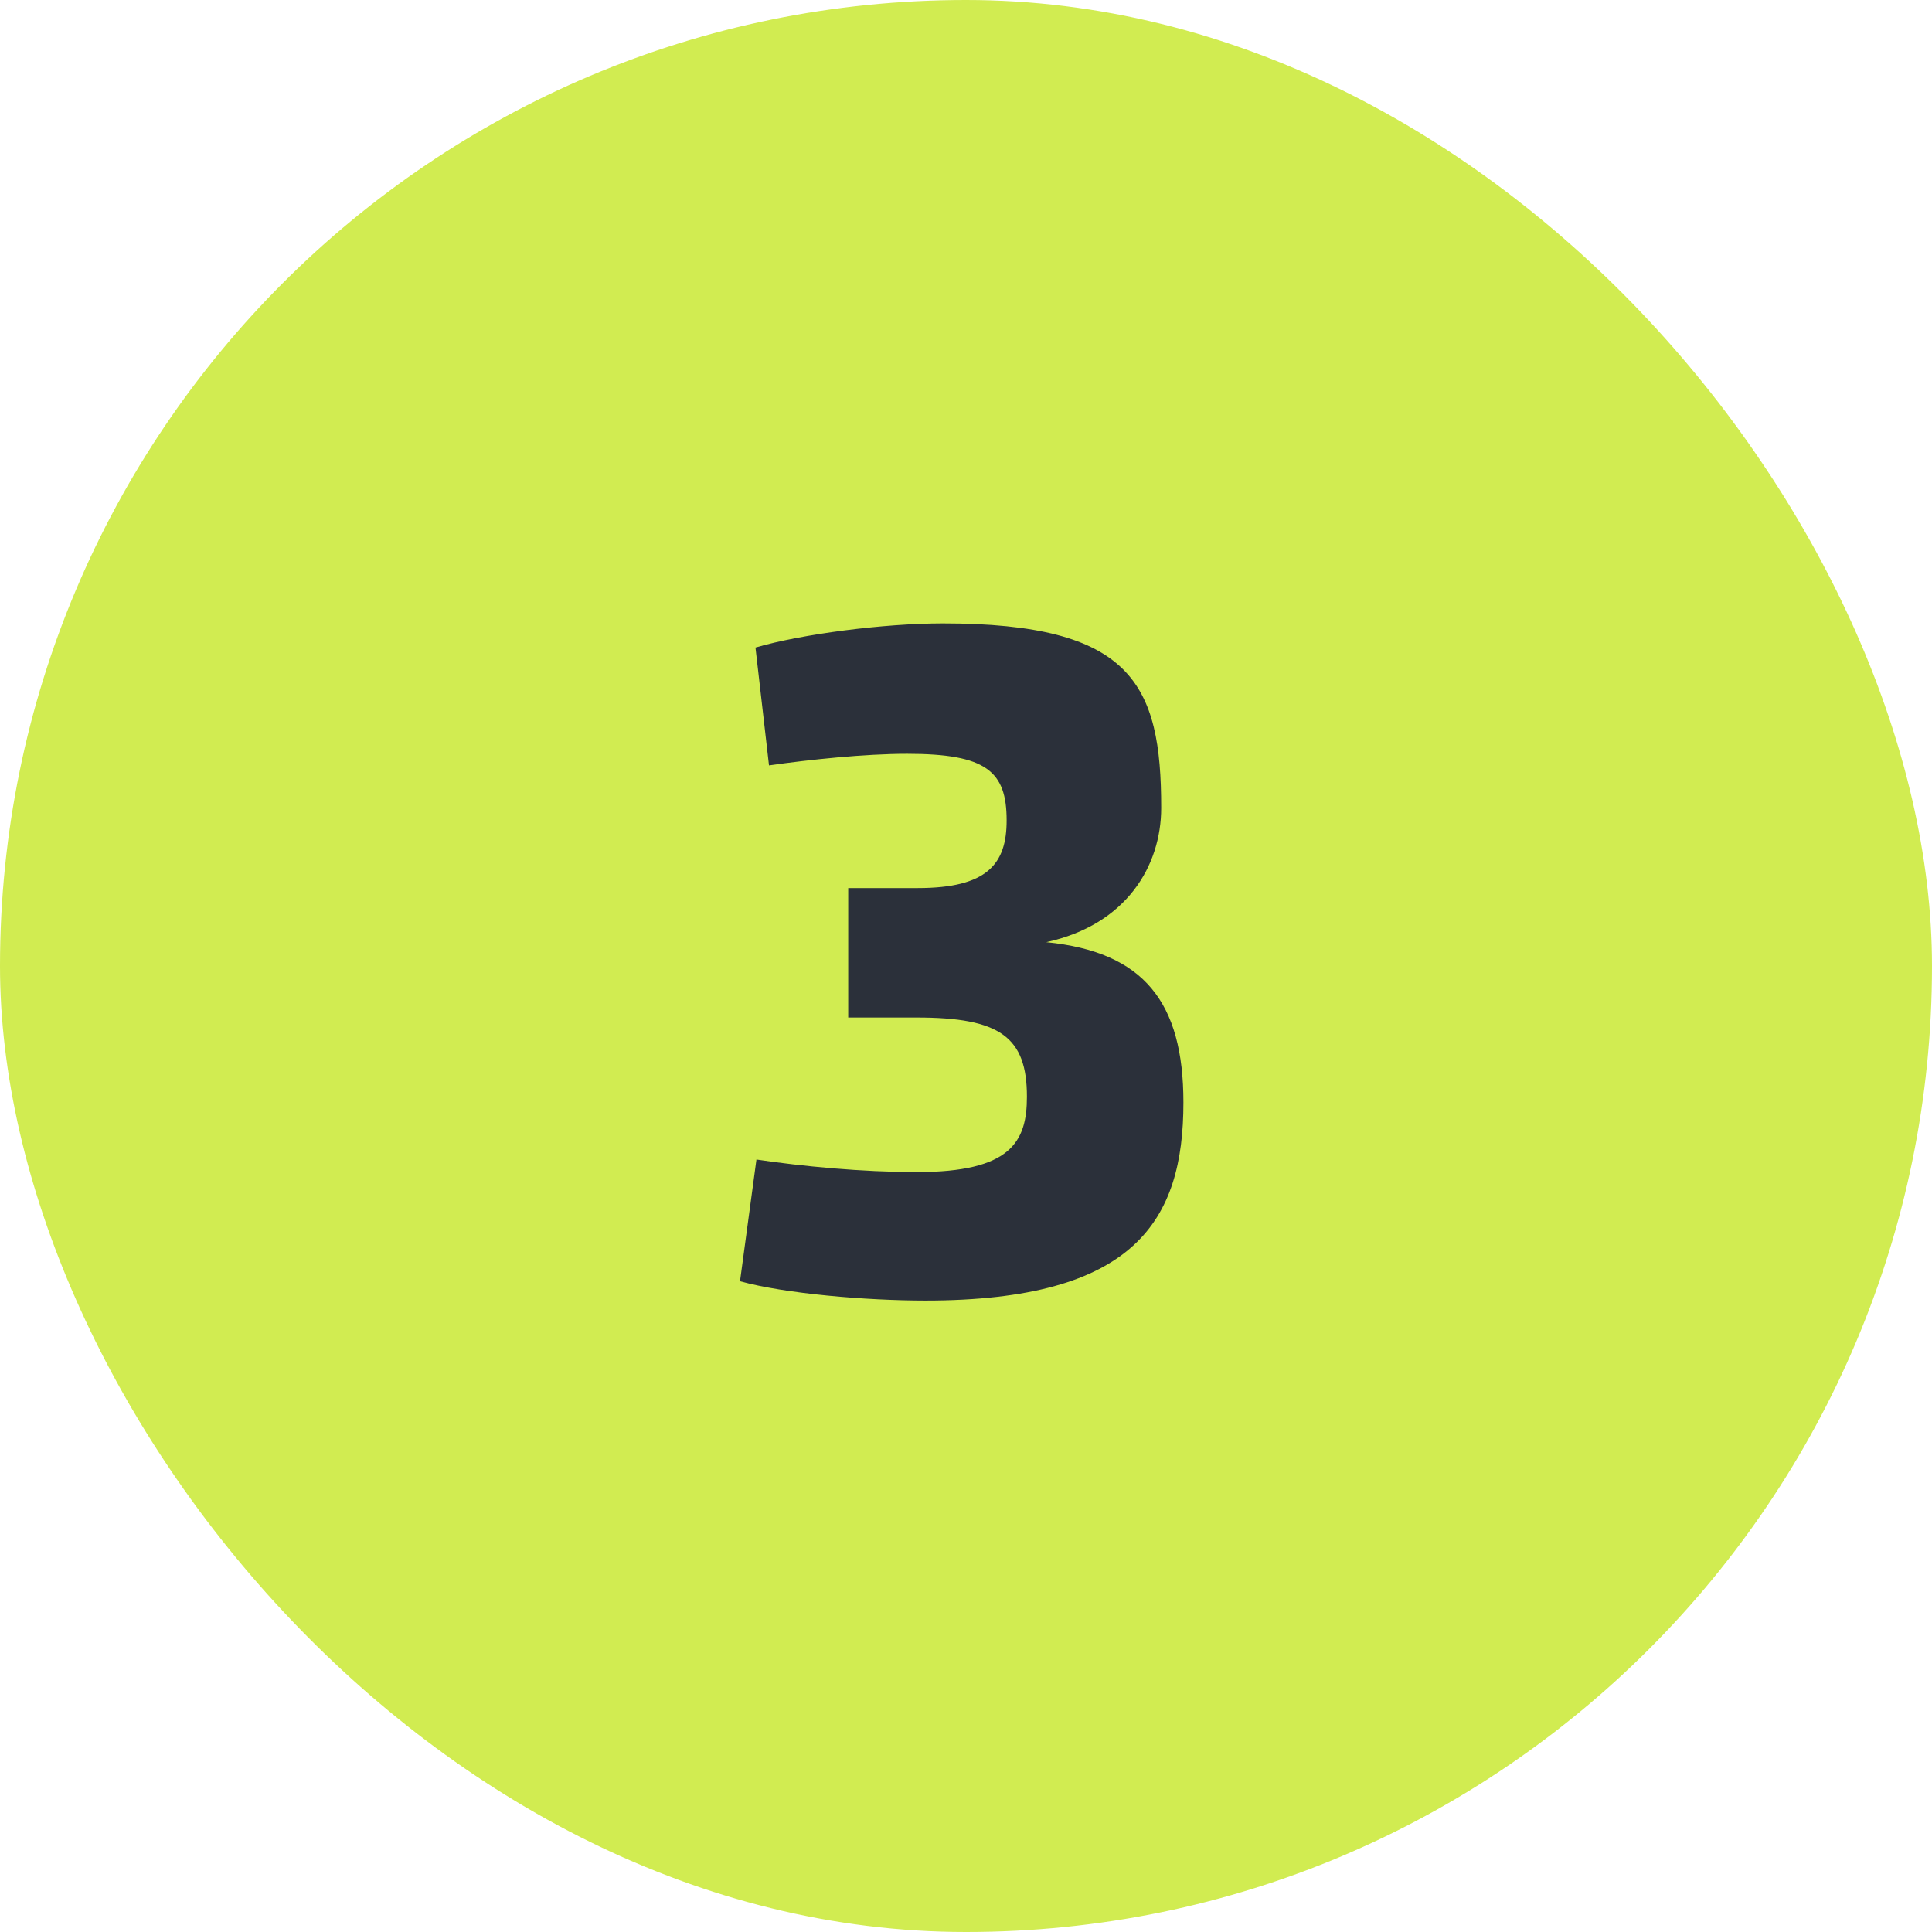
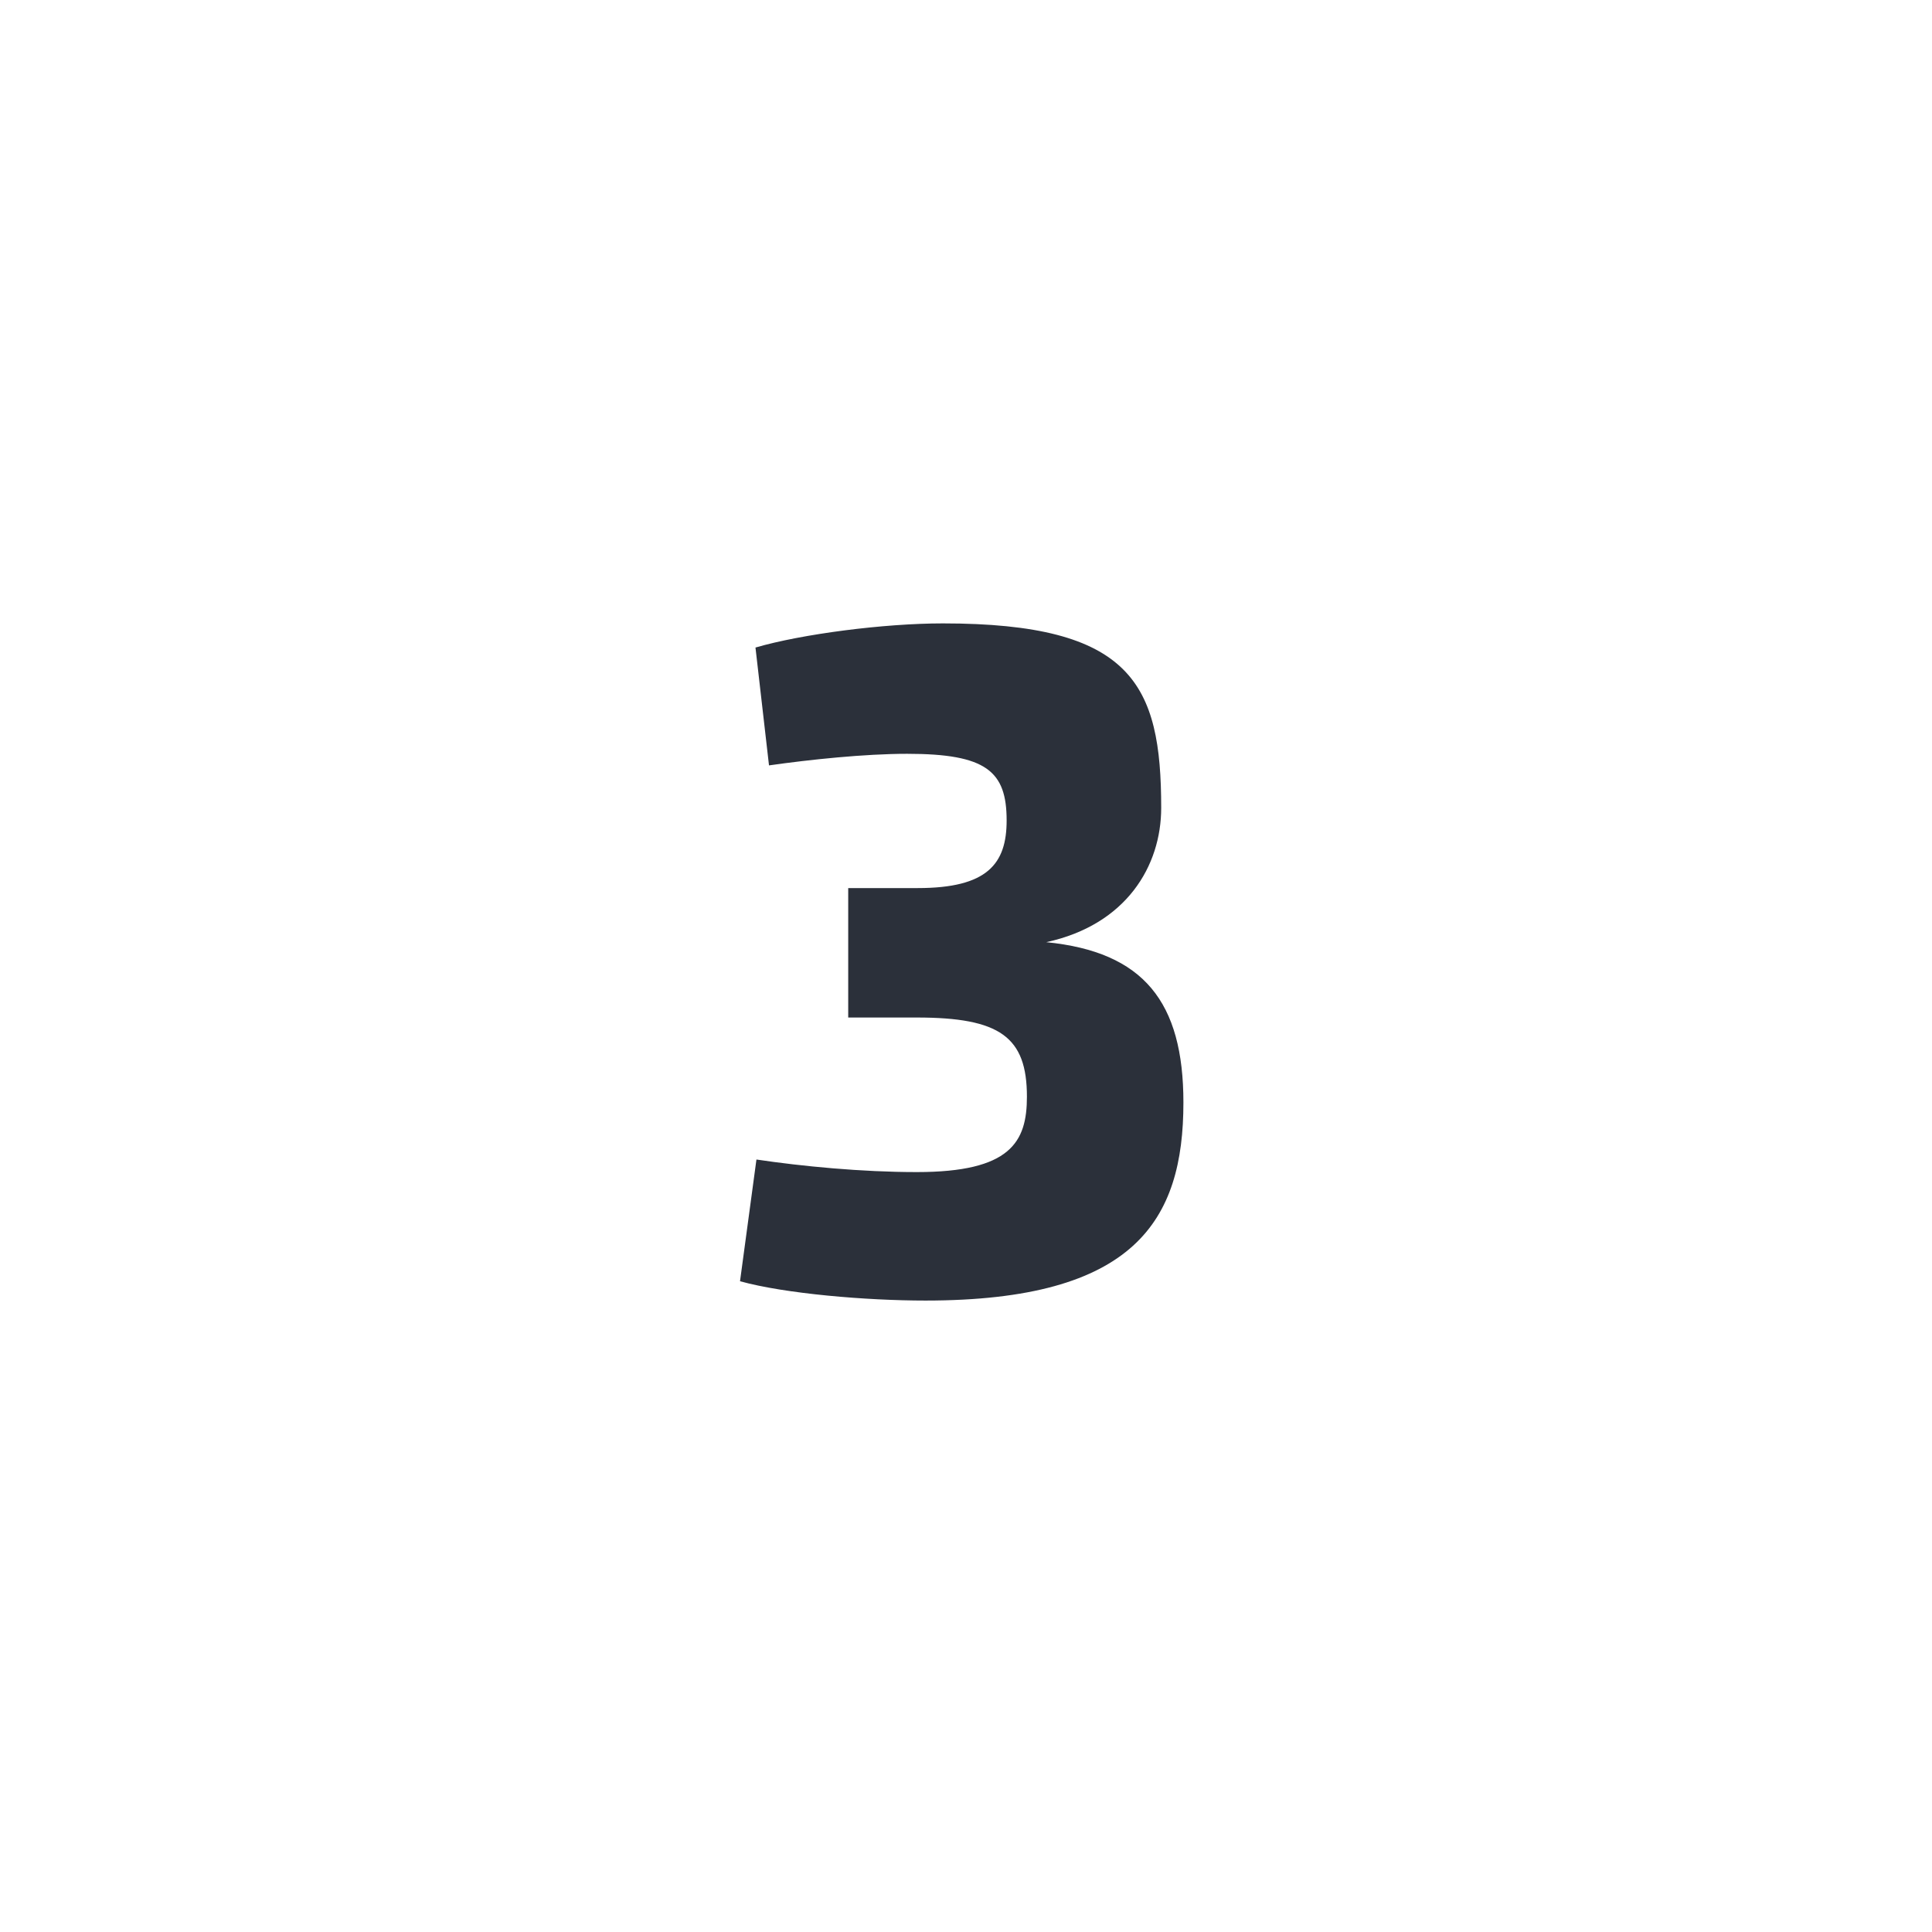
<svg xmlns="http://www.w3.org/2000/svg" width="60" height="60" viewBox="0 0 60 60" fill="none">
-   <rect width="60" height="60" rx="30" fill="#D1EC51" />
  <path d="M32.492 29.26C35.522 29.56 36.752 31.12 36.752 34.24C36.752 37.9 35.252 40.39 28.742 40.39C26.912 40.39 24.392 40.18 22.982 39.79L23.492 36.01C24.902 36.22 26.762 36.4 28.472 36.4C31.382 36.4 31.892 35.47 31.892 34.06C31.892 32.2 31.052 31.6 28.472 31.6H26.342V27.58H28.502C30.662 27.58 31.262 26.83 31.262 25.48C31.262 23.95 30.632 23.41 28.172 23.41C26.852 23.41 25.142 23.59 23.882 23.77L23.462 20.11C24.902 19.69 27.452 19.36 29.282 19.36C35.162 19.36 36.062 21.25 36.062 25.09C36.062 26.89 34.982 28.72 32.492 29.26Z" fill="#2B303A" />
</svg>